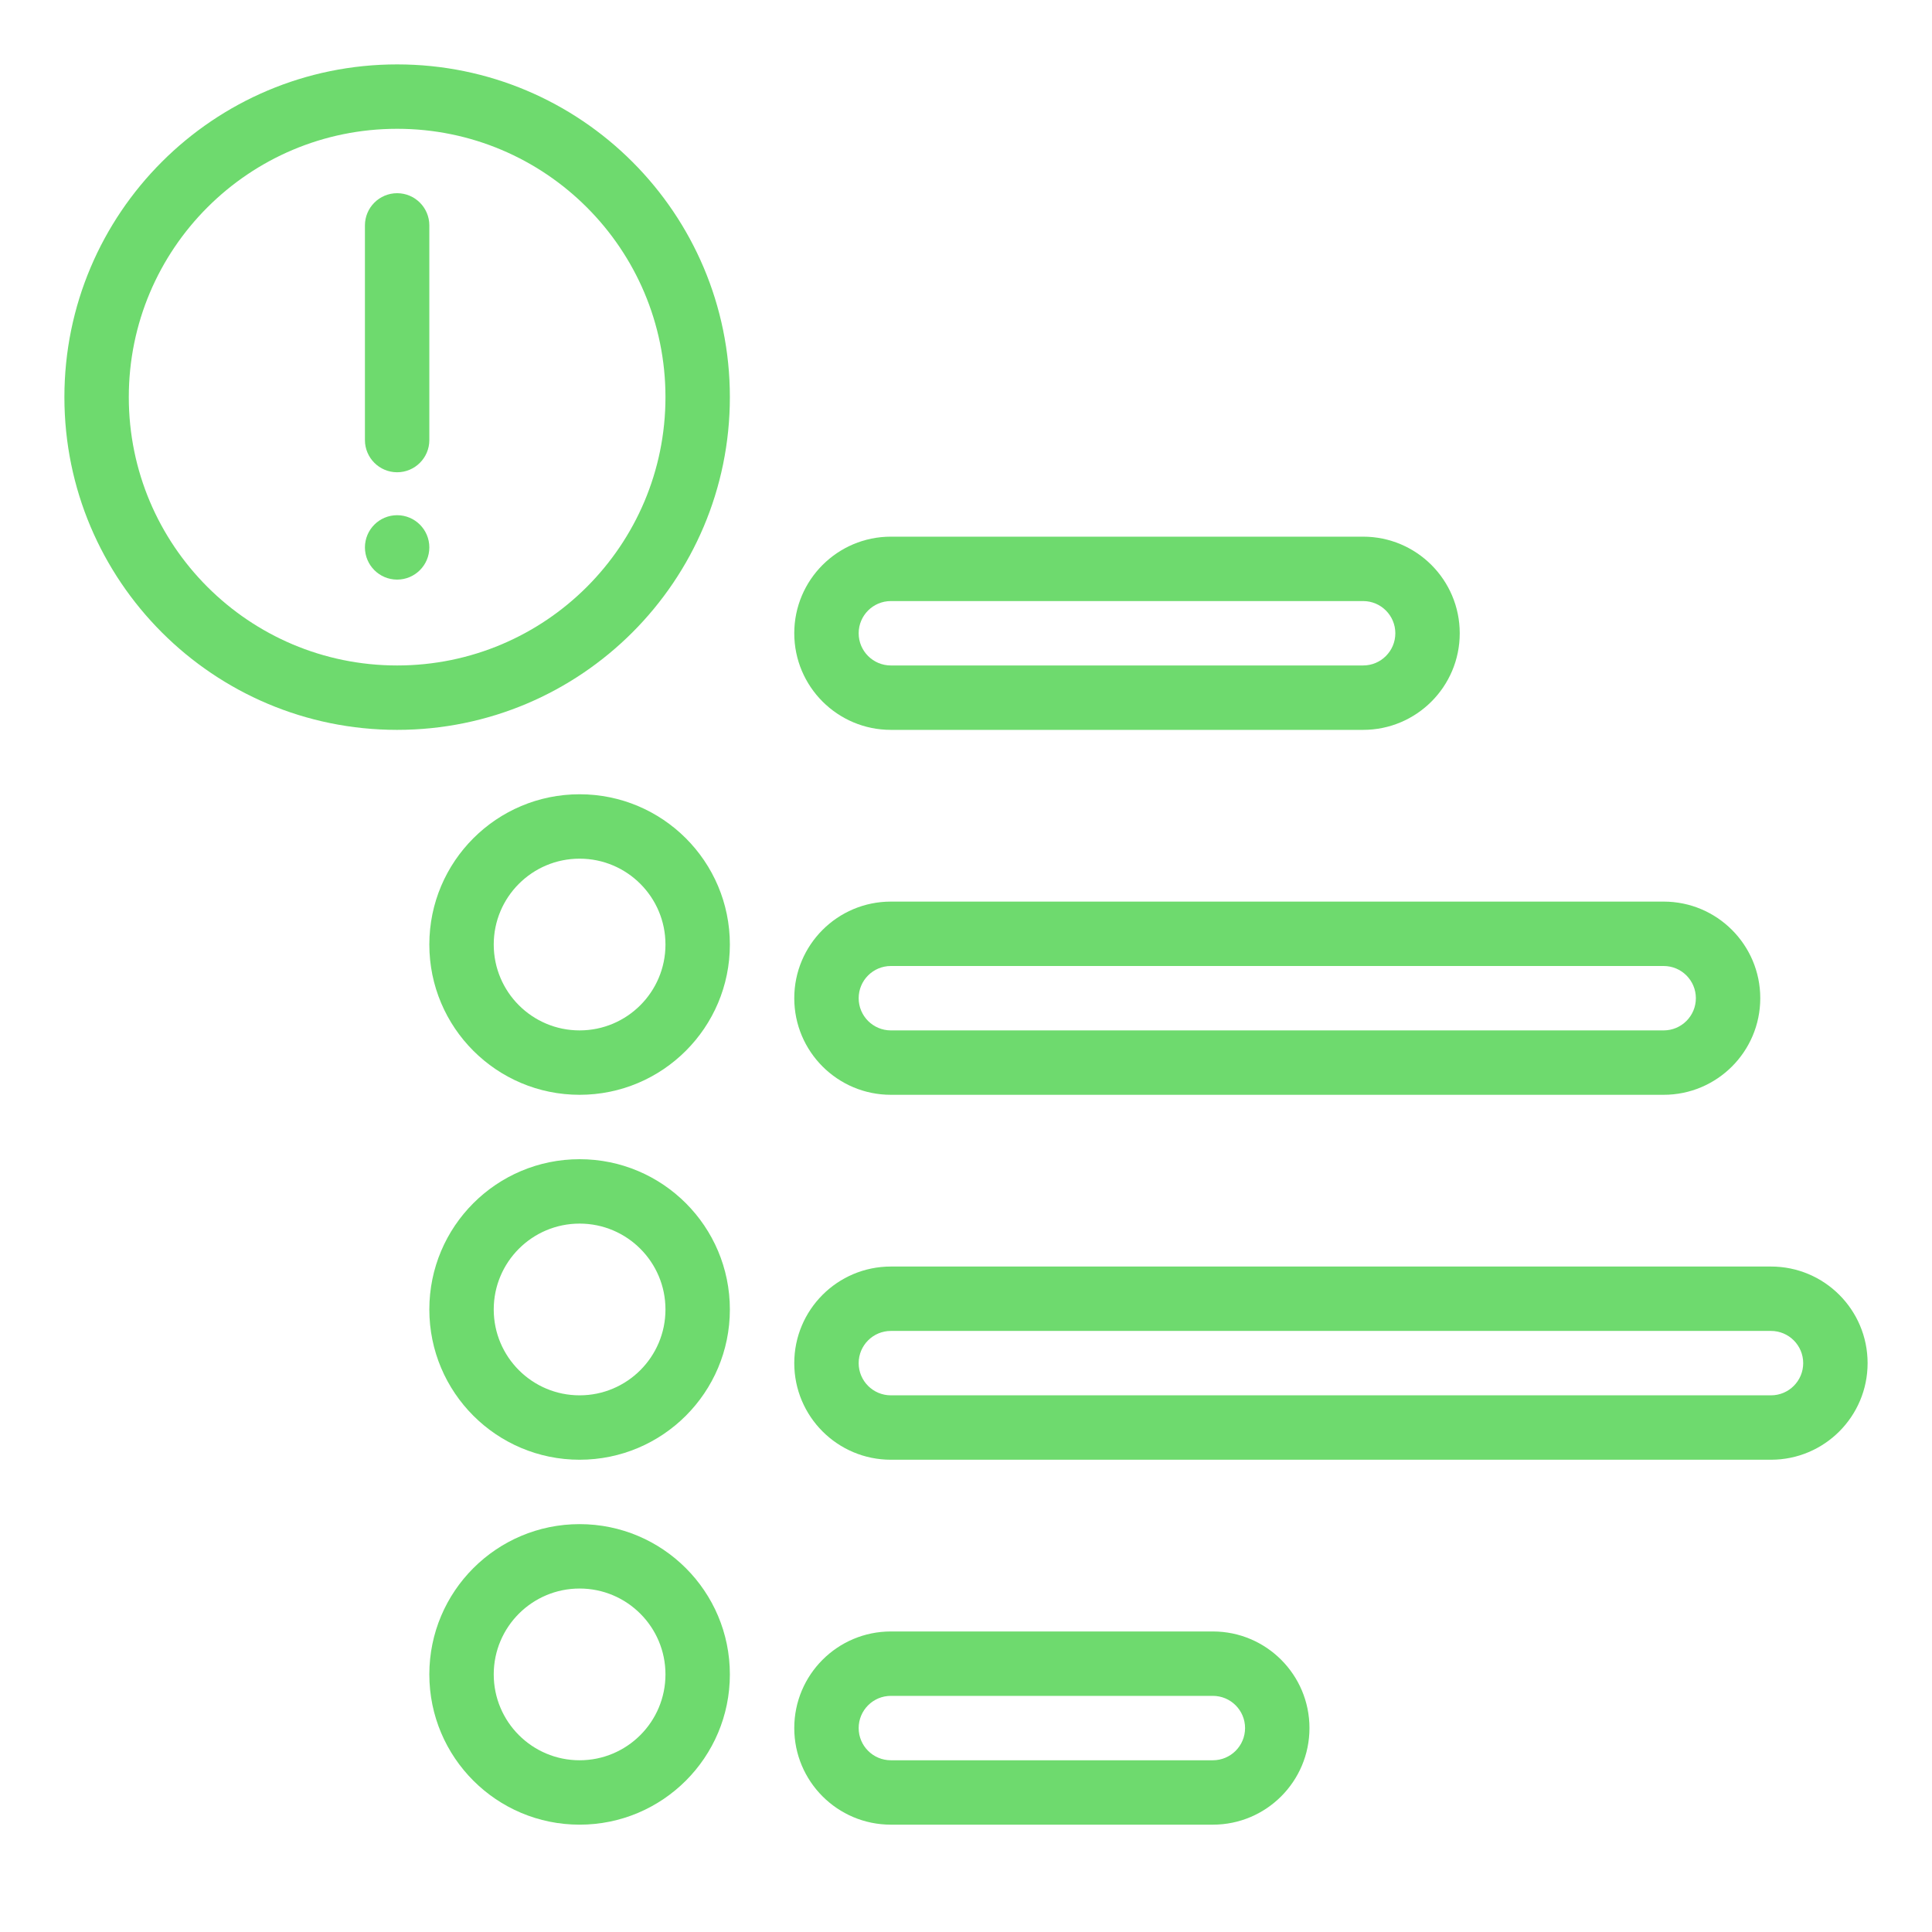
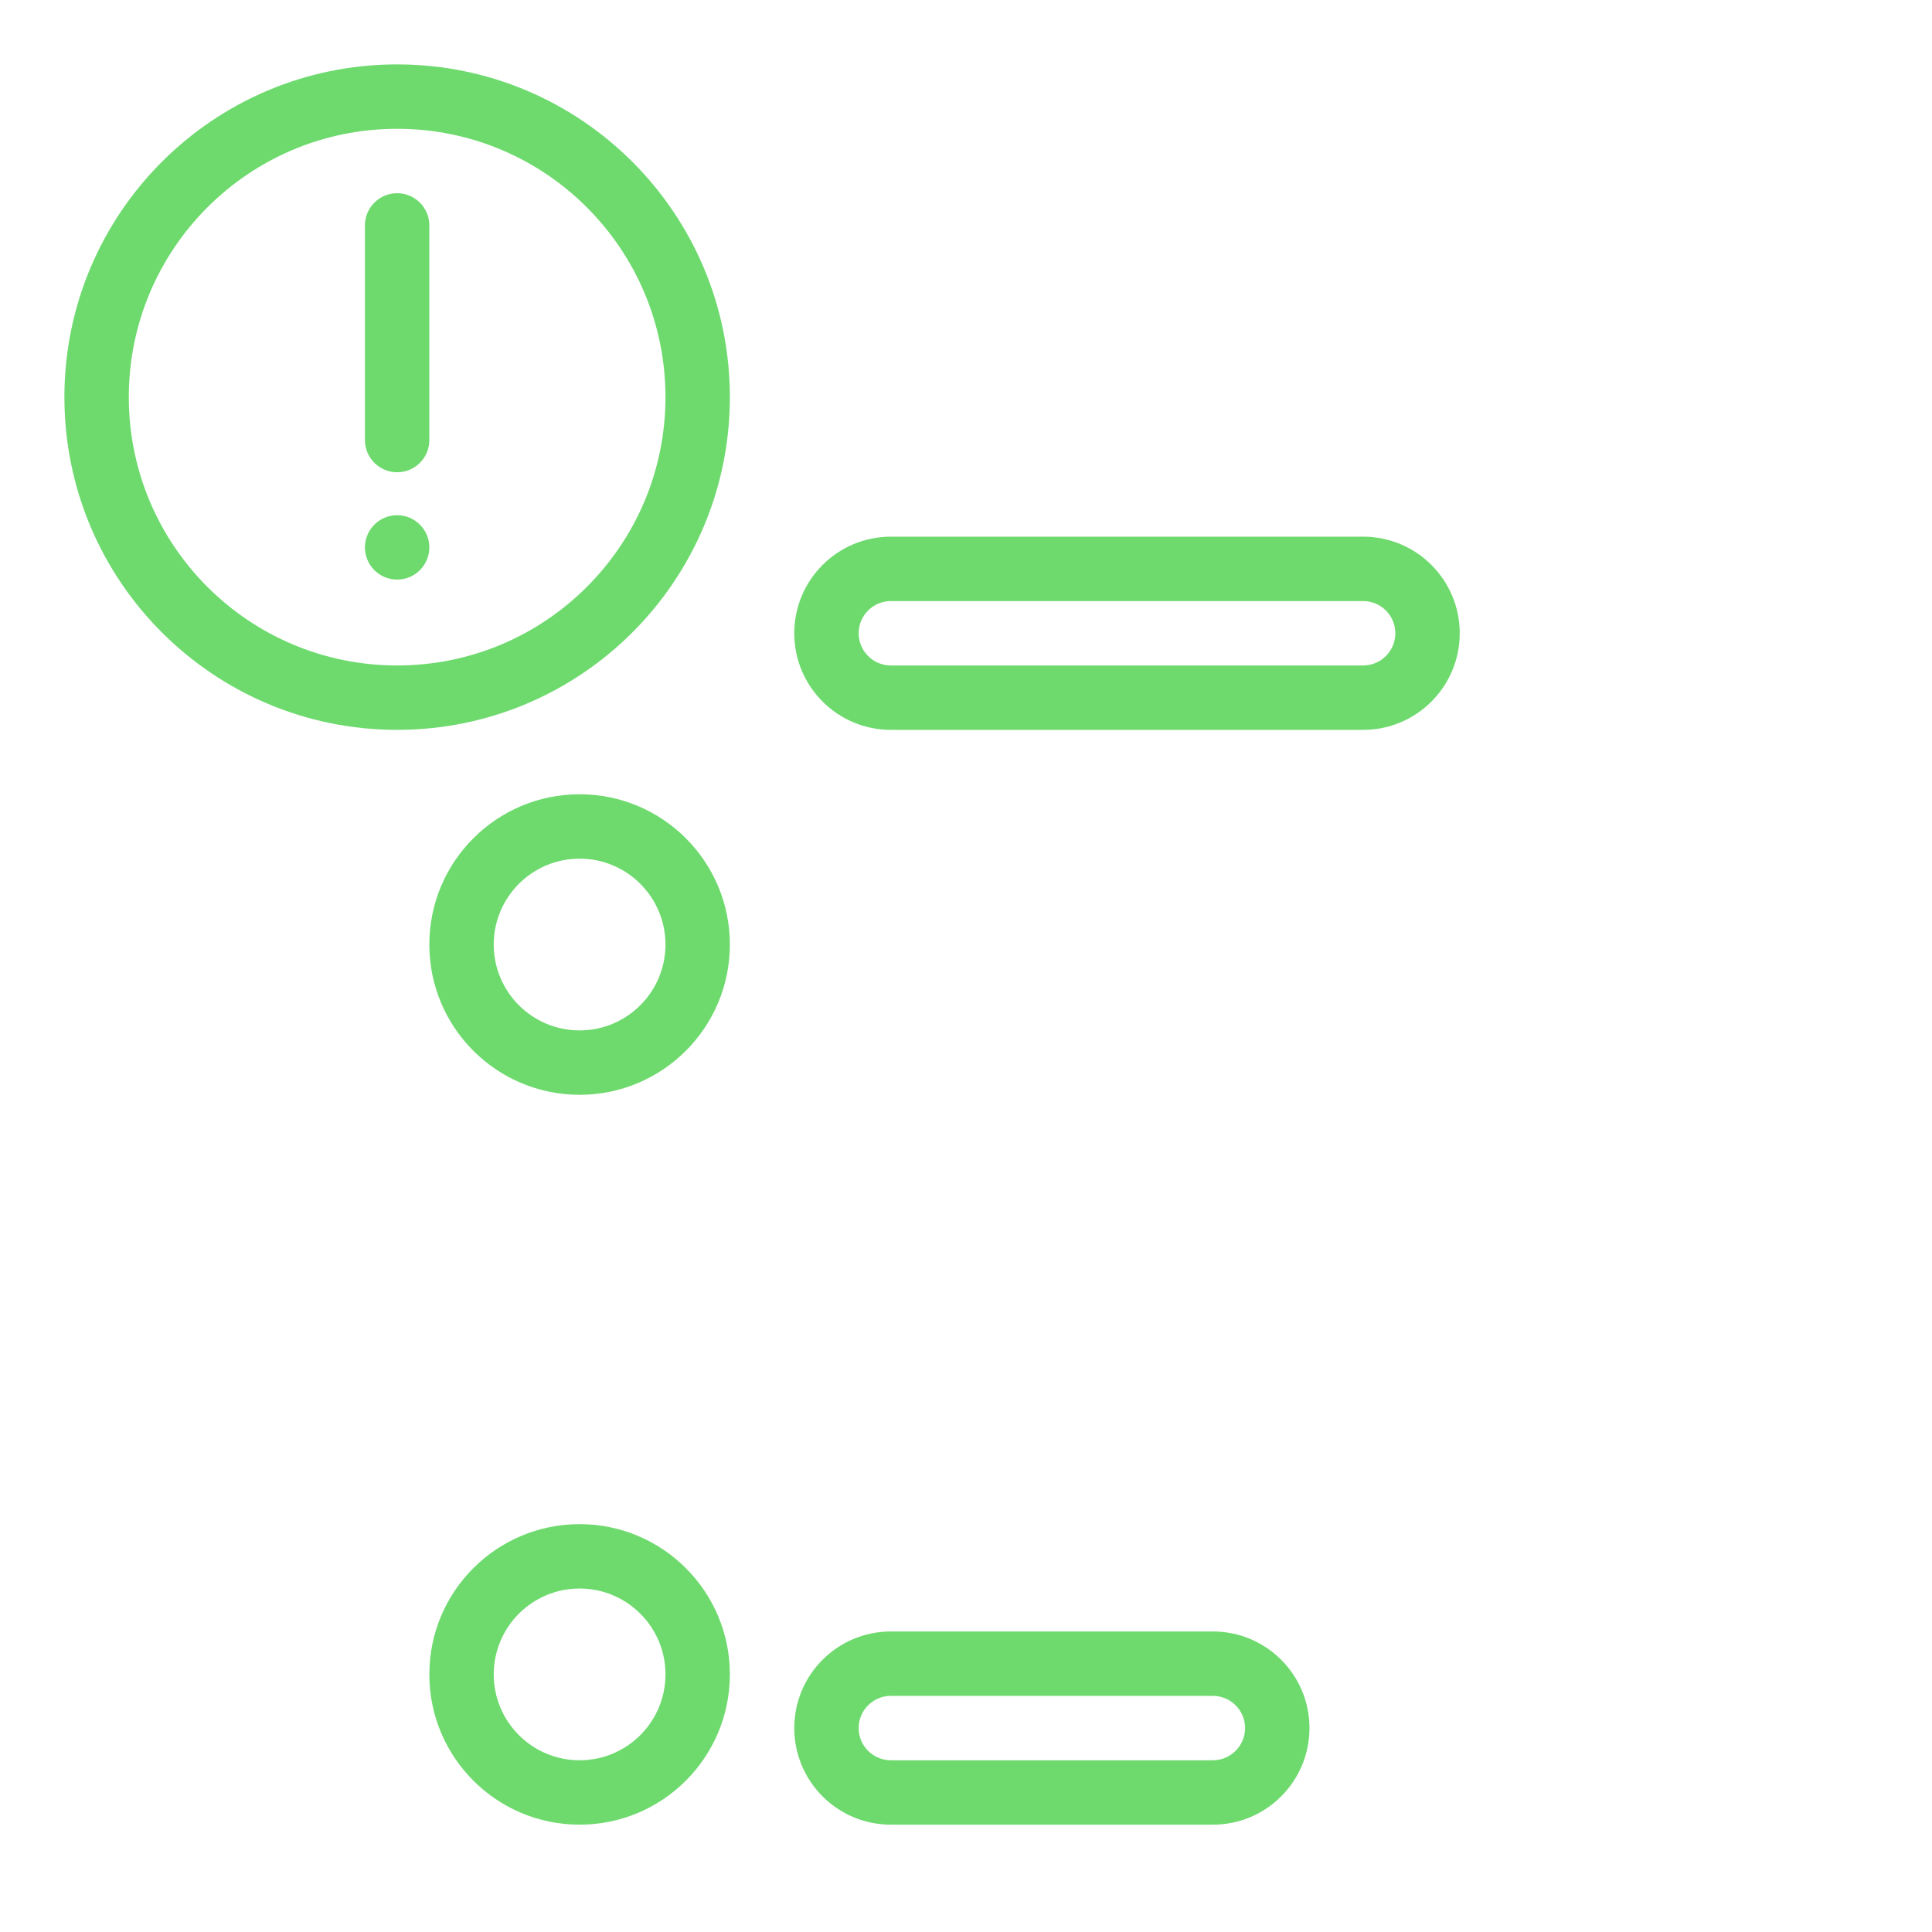
<svg xmlns="http://www.w3.org/2000/svg" width="90" height="90" viewBox="0 0 90 90" fill="none">
  <path fill-rule="evenodd" clip-rule="evenodd" d="M18.5 31C25.404 31 31 25.404 31 18.5C31 11.596 25.404 6 18.5 6C11.596 6 6 11.596 6 18.5C6 25.404 11.596 31 18.5 31ZM18.5 34C27.06 34 34 27.06 34 18.5C34 9.94 27.06 3 18.5 3C9.94 3 3 9.94 3 18.5C3 27.06 9.94 34 18.5 34Z" fill="#6EDA6E" />
  <path fill-rule="evenodd" clip-rule="evenodd" d="M27 48C29.209 48 31 46.209 31 44C31 41.791 29.209 40 27 40C24.791 40 23 41.791 23 44C23 46.209 24.791 48 27 48ZM27 51C30.866 51 34 47.866 34 44C34 40.134 30.866 37 27 37C23.134 37 20 40.134 20 44C20 47.866 23.134 51 27 51Z" fill="#6EDA6E" />
-   <path fill-rule="evenodd" clip-rule="evenodd" d="M27 65C29.209 65 31 63.209 31 61C31 58.791 29.209 57 27 57C24.791 57 23 58.791 23 61C23 63.209 24.791 65 27 65ZM27 68C30.866 68 34 64.866 34 61C34 57.134 30.866 54 27 54C23.134 54 20 57.134 20 61C20 64.866 23.134 68 27 68Z" fill="#6EDA6E" />
  <path fill-rule="evenodd" clip-rule="evenodd" d="M27 82C29.209 82 31 80.209 31 78C31 75.791 29.209 74 27 74C24.791 74 23 75.791 23 78C23 80.209 24.791 82 27 82ZM27 85C30.866 85 34 81.866 34 78C34 74.134 30.866 71 27 71C23.134 71 20 74.134 20 78C20 81.866 23.134 85 27 85Z" fill="#6EDA6E" />
  <path d="M17 10.5C17 9.672 17.672 9 18.5 9C19.328 9 20 9.672 20 10.5V20.5C20 21.328 19.328 22 18.5 22C17.672 22 17 21.328 17 20.5V10.5Z" fill="#6EDA6E" />
  <path d="M17 25.5C17 24.672 17.672 24 18.5 24C19.328 24 20 24.672 20 25.5C20 26.328 19.328 27 18.5 27C17.672 27 17 26.328 17 25.5Z" fill="#6EDA6E" />
-   <path fill-rule="evenodd" clip-rule="evenodd" d="M77.5 45H41.5C40.672 45 40 45.672 40 46.5C40 47.328 40.672 48 41.5 48H77.5C78.328 48 79 47.328 79 46.5C79 45.672 78.328 45 77.5 45ZM41.5 42C39.015 42 37 44.015 37 46.5C37 48.985 39.015 51 41.5 51H77.5C79.985 51 82 48.985 82 46.5C82 44.015 79.985 42 77.5 42H41.5Z" fill="#6EDA6E" />
  <path fill-rule="evenodd" clip-rule="evenodd" d="M63.5 28H41.5C40.672 28 40 28.672 40 29.5C40 30.328 40.672 31 41.5 31H63.5C64.328 31 65 30.328 65 29.5C65 28.672 64.328 28 63.5 28ZM41.5 25C39.015 25 37 27.015 37 29.5C37 31.985 39.015 34 41.5 34H63.5C65.985 34 68 31.985 68 29.5C68 27.015 65.985 25 63.5 25H41.5Z" fill="#6EDA6E" />
-   <path fill-rule="evenodd" clip-rule="evenodd" d="M82.5 62H41.5C40.672 62 40 62.672 40 63.5C40 64.328 40.672 65 41.5 65H82.5C83.328 65 84 64.328 84 63.5C84 62.672 83.328 62 82.5 62ZM41.5 59C39.015 59 37 61.015 37 63.5C37 65.985 39.015 68 41.5 68H82.5C84.985 68 87 65.985 87 63.5C87 61.015 84.985 59 82.5 59H41.5Z" fill="#6EDA6E" />
  <path fill-rule="evenodd" clip-rule="evenodd" d="M56.5 79H41.5C40.672 79 40 79.672 40 80.5C40 81.328 40.672 82 41.5 82H56.5C57.328 82 58 81.328 58 80.5C58 79.672 57.328 79 56.5 79ZM41.5 76C39.015 76 37 78.015 37 80.5C37 82.985 39.015 85 41.5 85H56.5C58.985 85 61 82.985 61 80.5C61 78.015 58.985 76 56.5 76H41.5Z" fill="#6EDA6E" />
</svg>